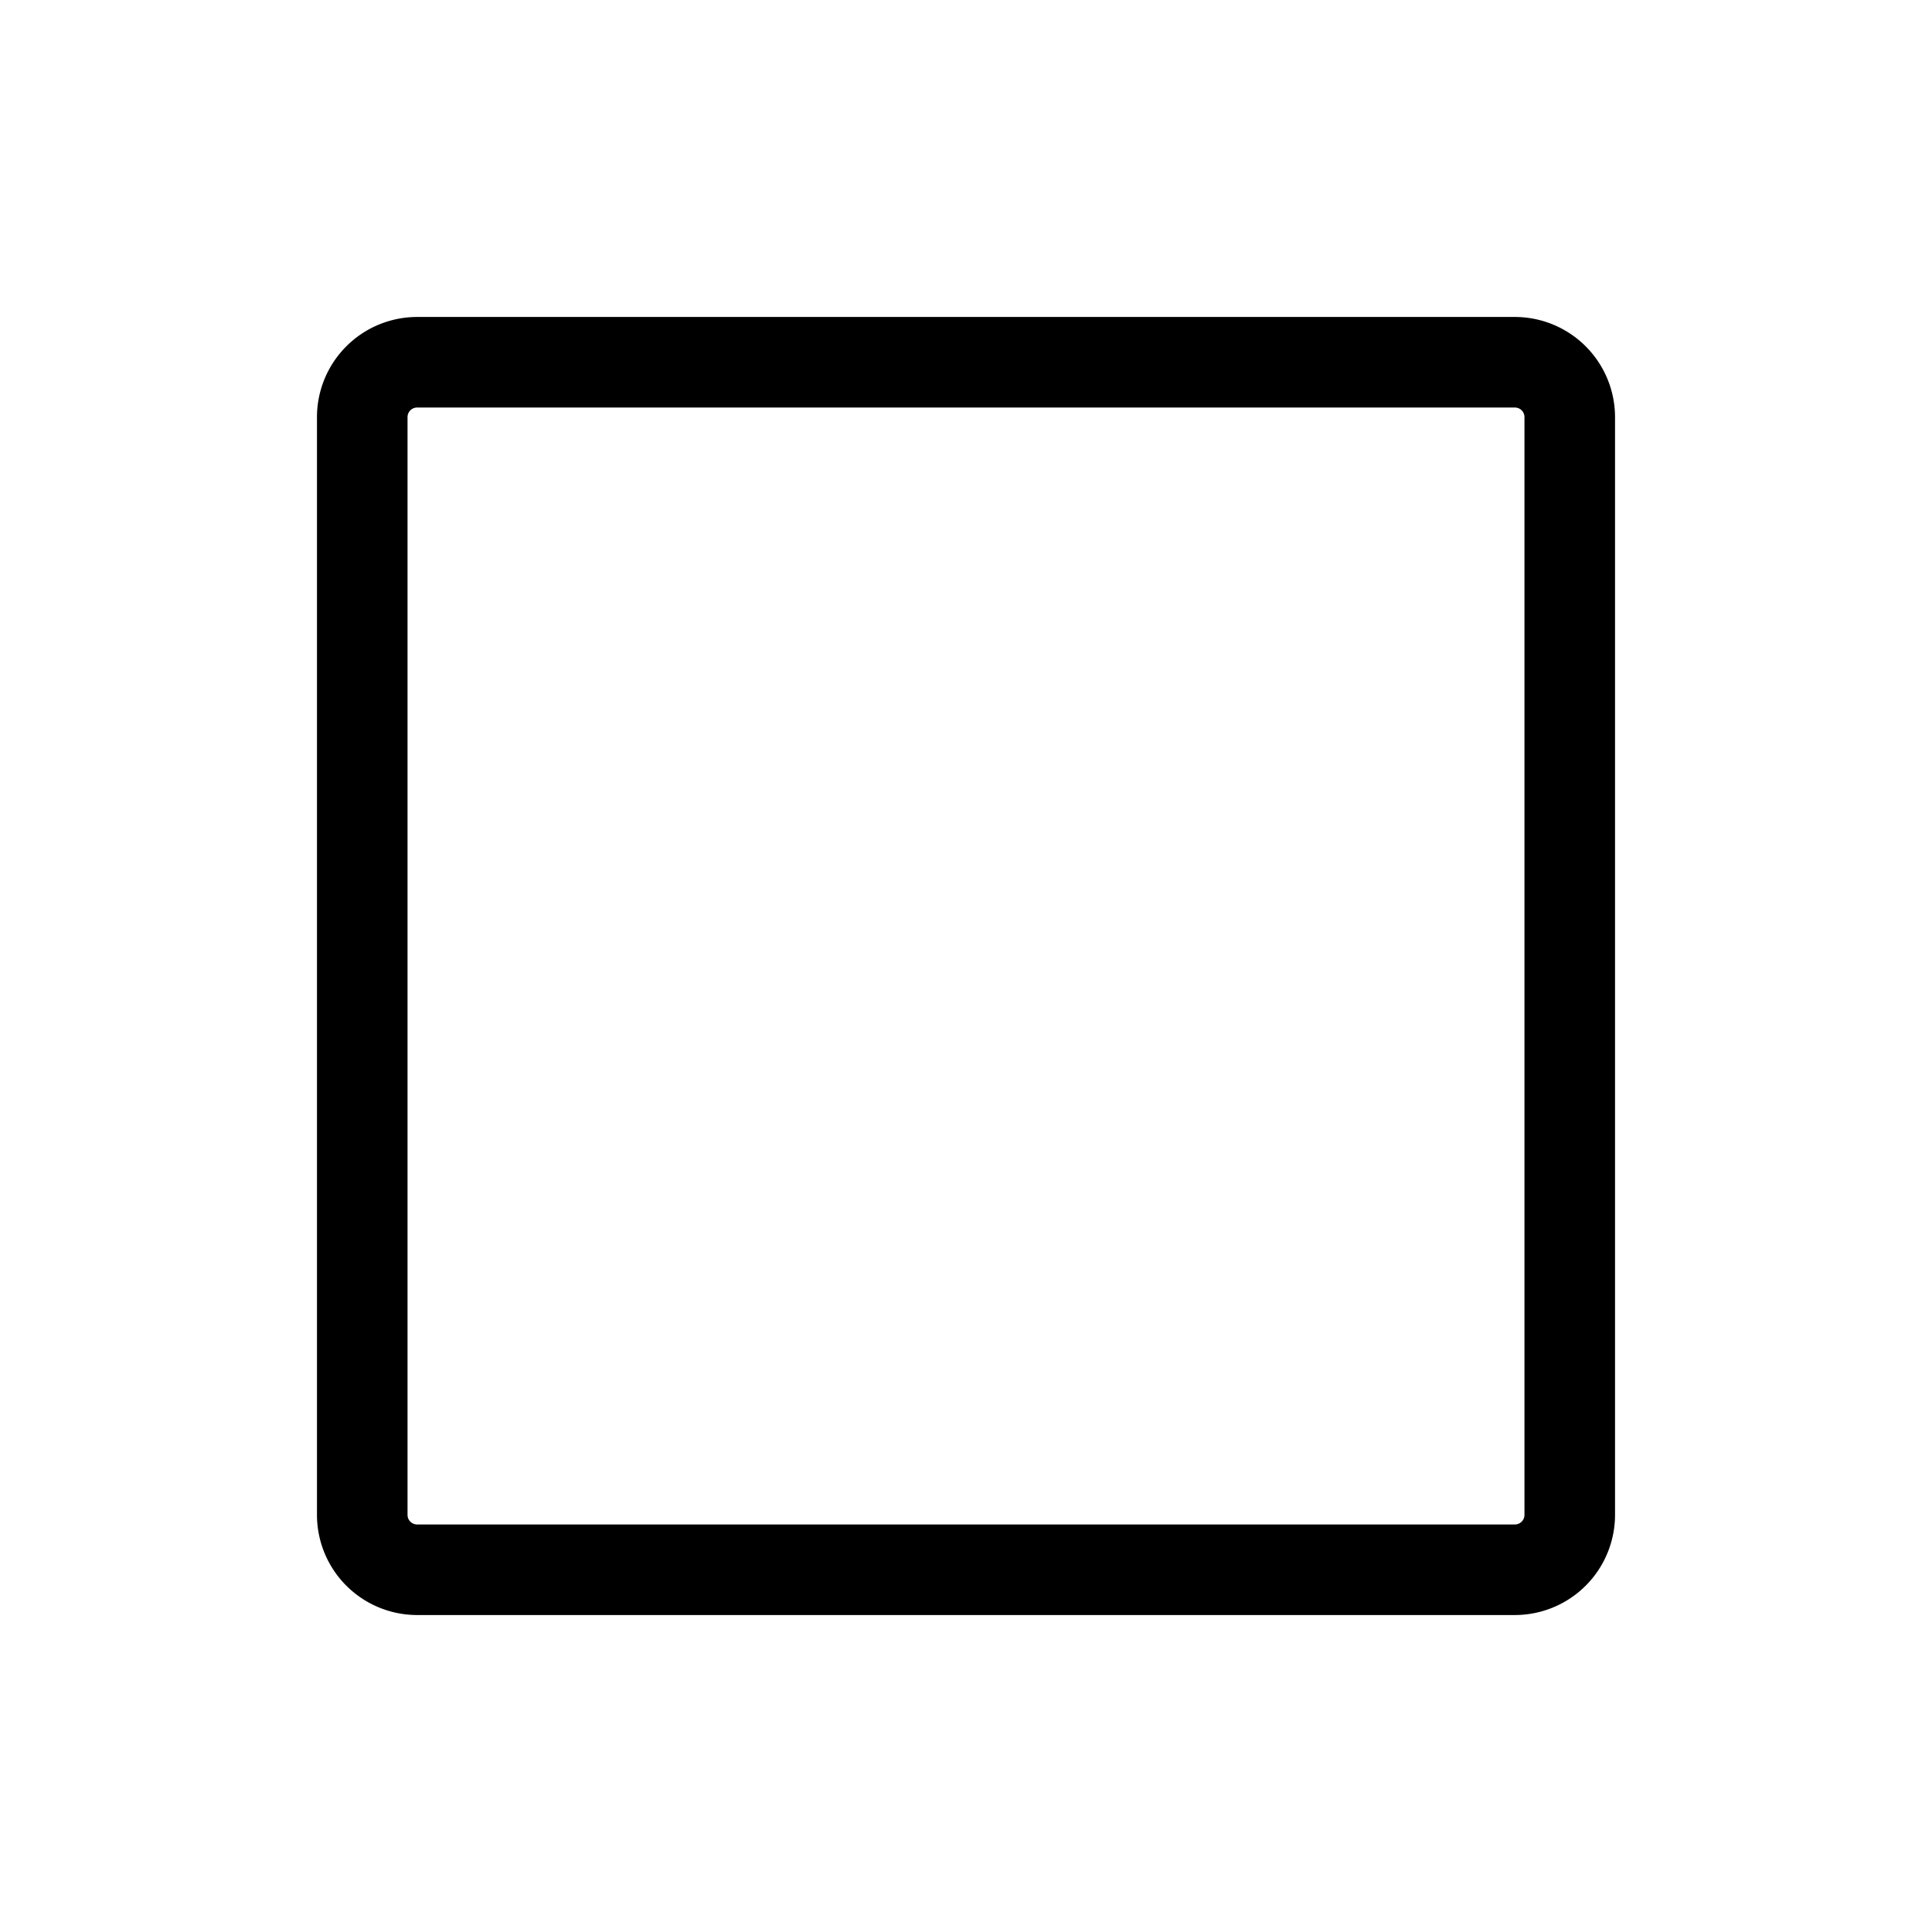
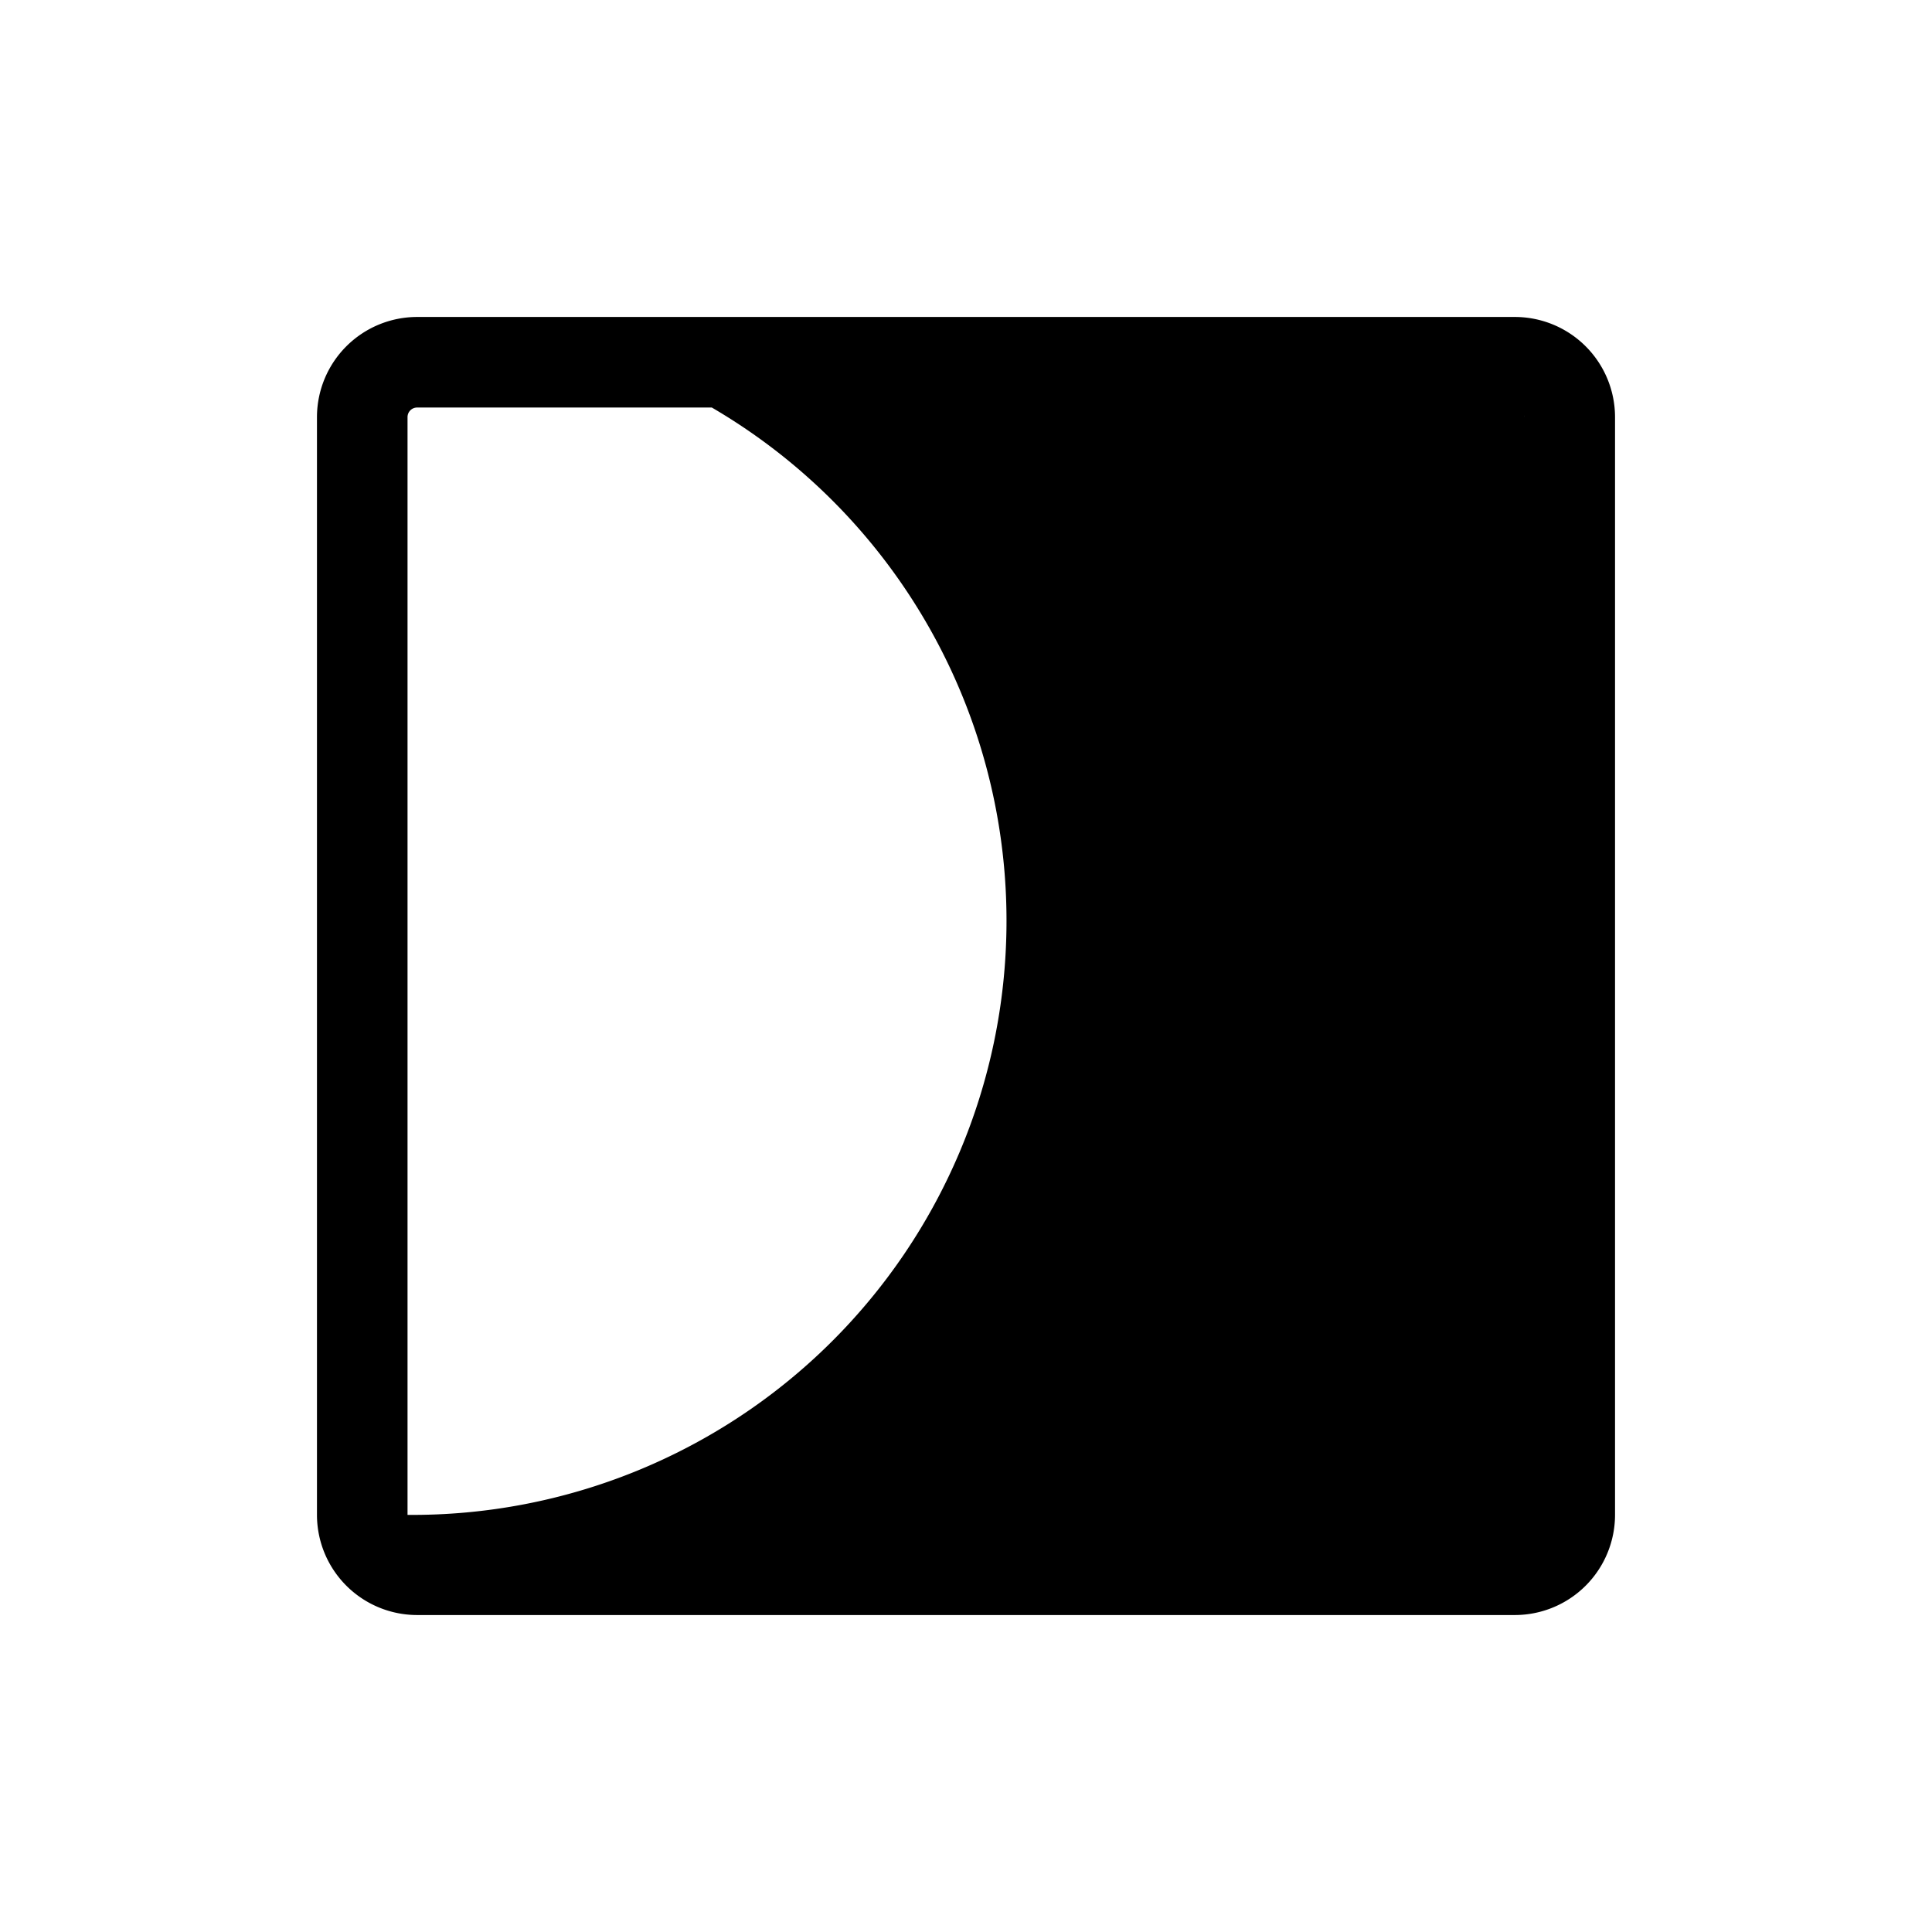
<svg xmlns="http://www.w3.org/2000/svg" viewBox="0 0 256 256" fill="currentColor">
-   <path d="M200.73,42H55.27A13.28,13.28,0,0,0,42,55.27V200.73A13.28,13.28,0,0,0,55.27,214H200.73A13.28,13.28,0,0,0,214,200.73V55.27A13.28,13.28,0,0,0,200.73,42ZM202,200.73a1.27,1.27,0,0,1-1.27,1.27H55.27A1.27,1.27,0,0,1,54,200.73V55.27A1.27,1.27,0,0,1,55.27,54H200.73A1.27,1.27,0,0,1,202,55.27Z" />
+   <path d="M200.73,42H55.27A13.28,13.28,0,0,0,42,55.27V200.73A13.28,13.28,0,0,0,55.27,214H200.73A13.28,13.28,0,0,0,214,200.73V55.27A13.28,13.28,0,0,0,200.73,42Za1.27,1.27,0,0,1-1.27,1.27H55.27A1.27,1.27,0,0,1,54,200.73V55.27A1.27,1.27,0,0,1,55.27,54H200.73A1.27,1.27,0,0,1,202,55.27Z" />
</svg>